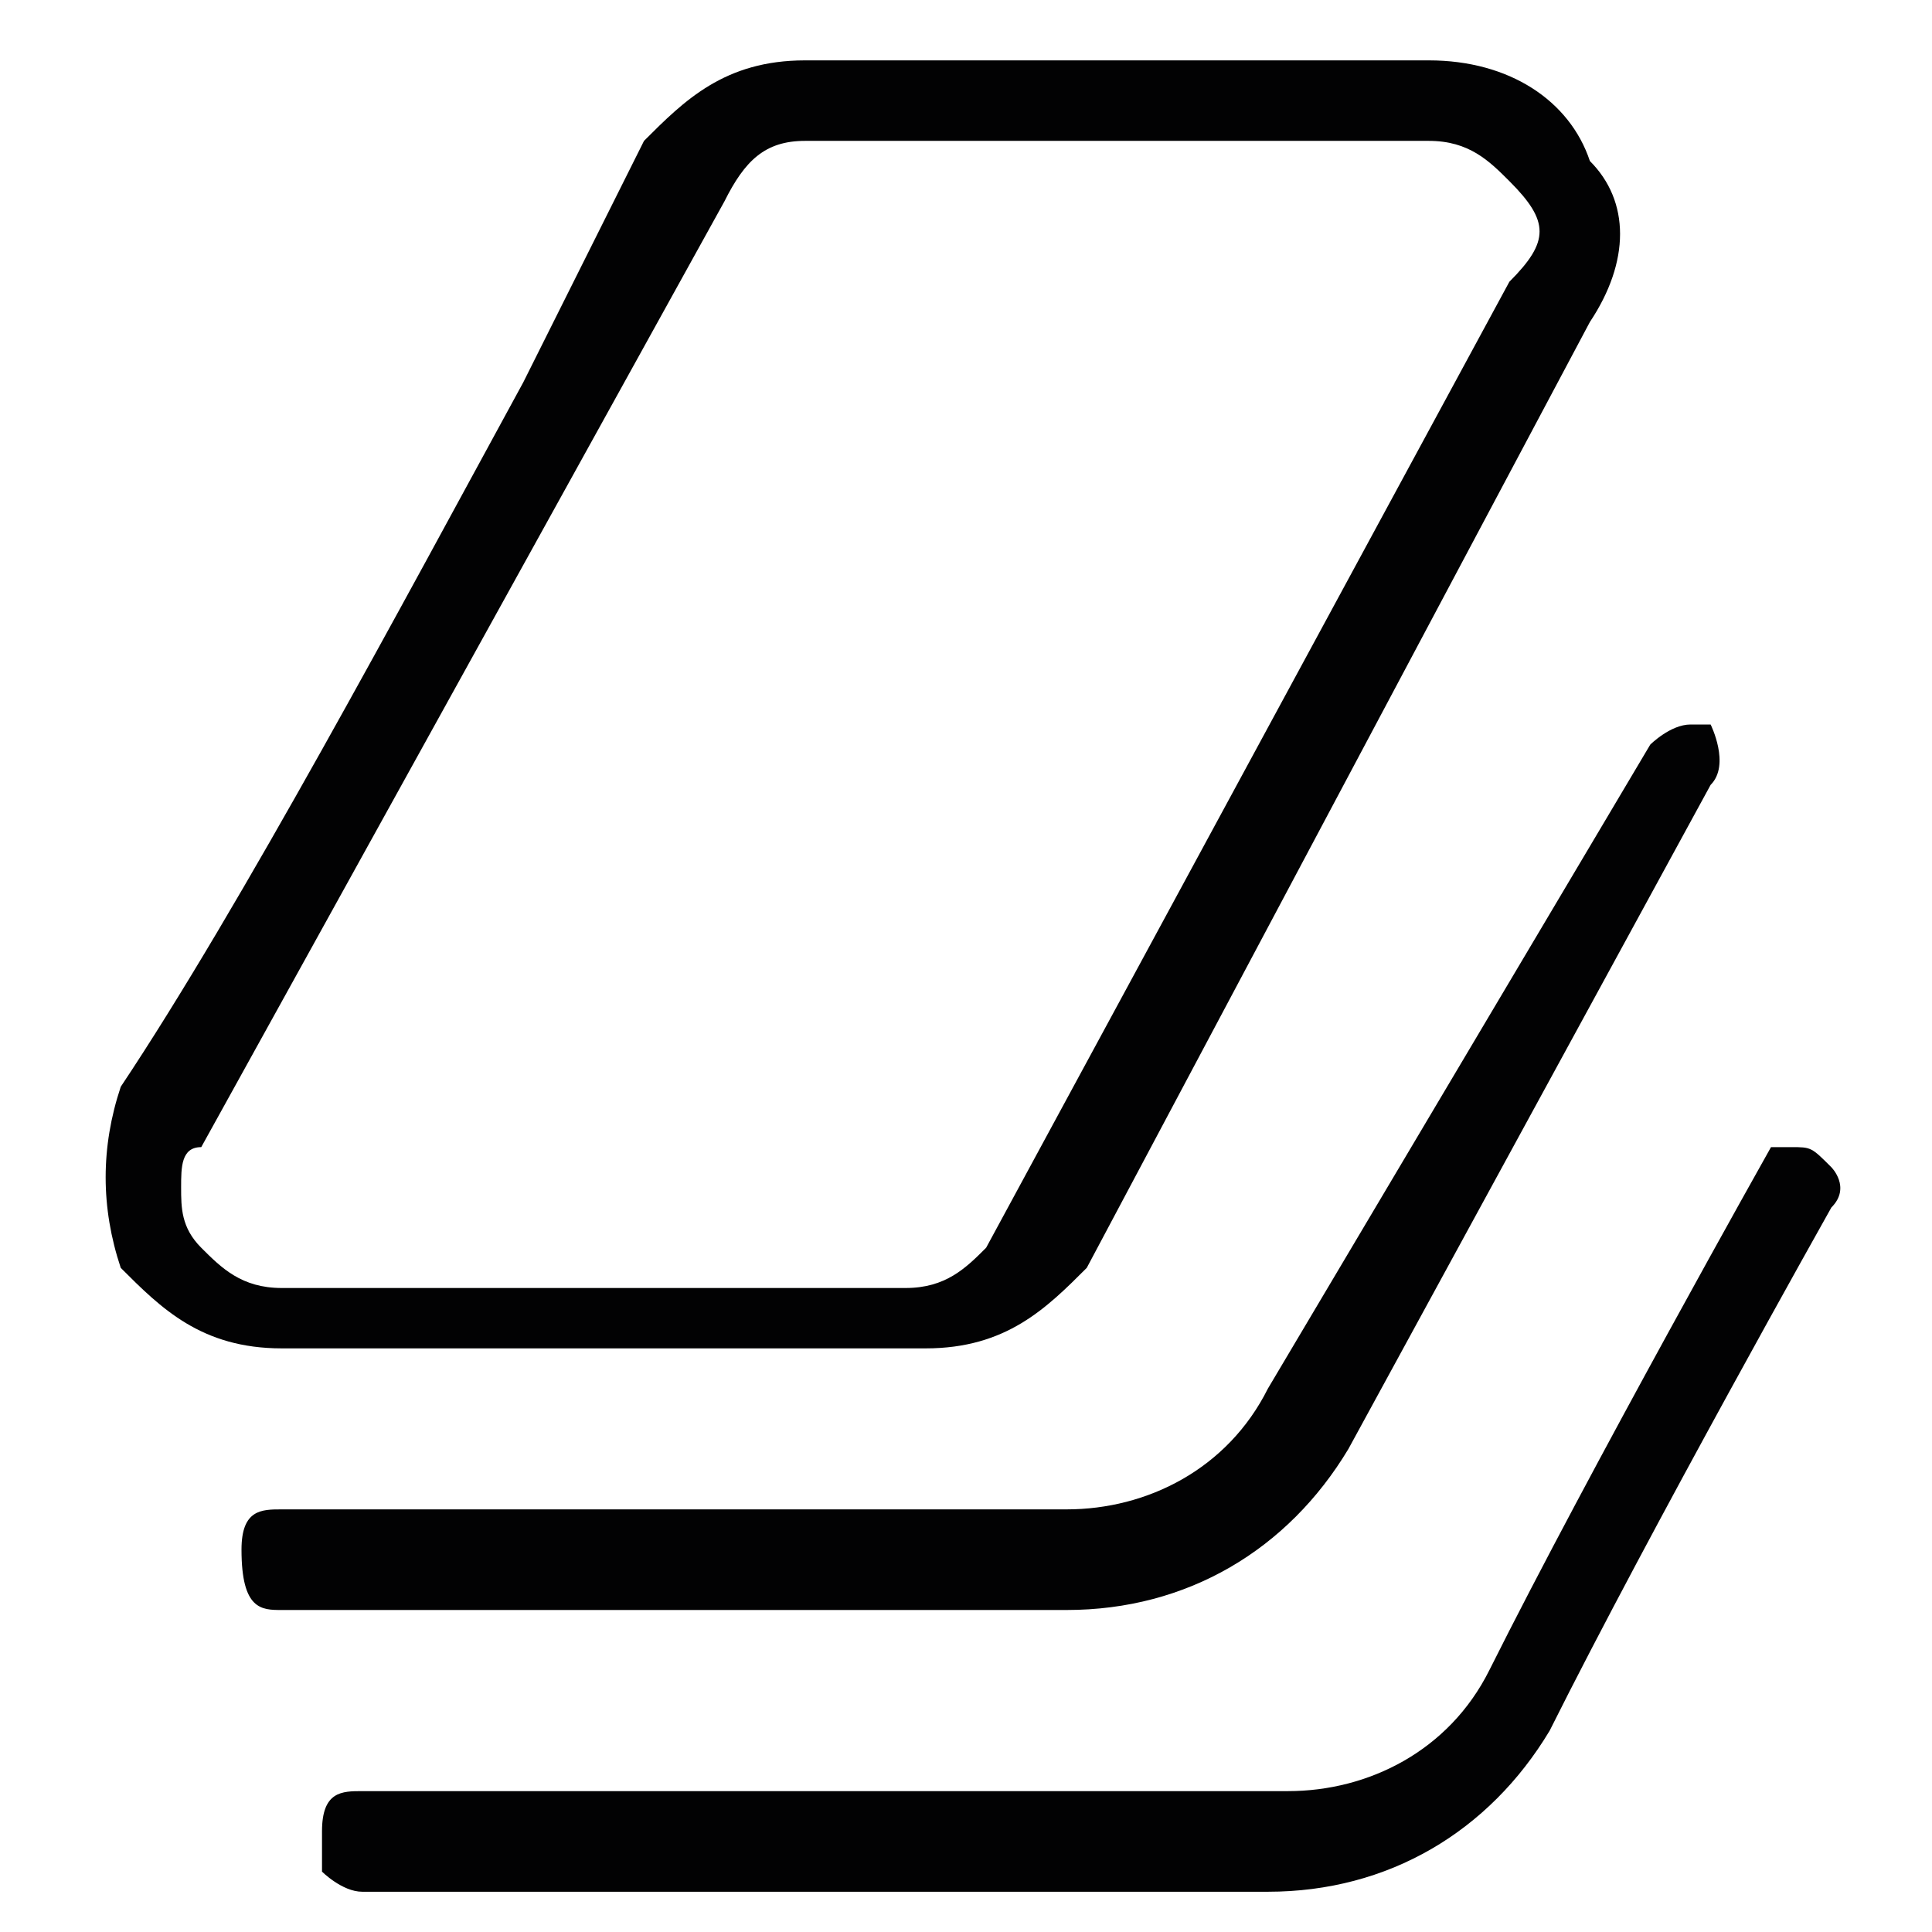
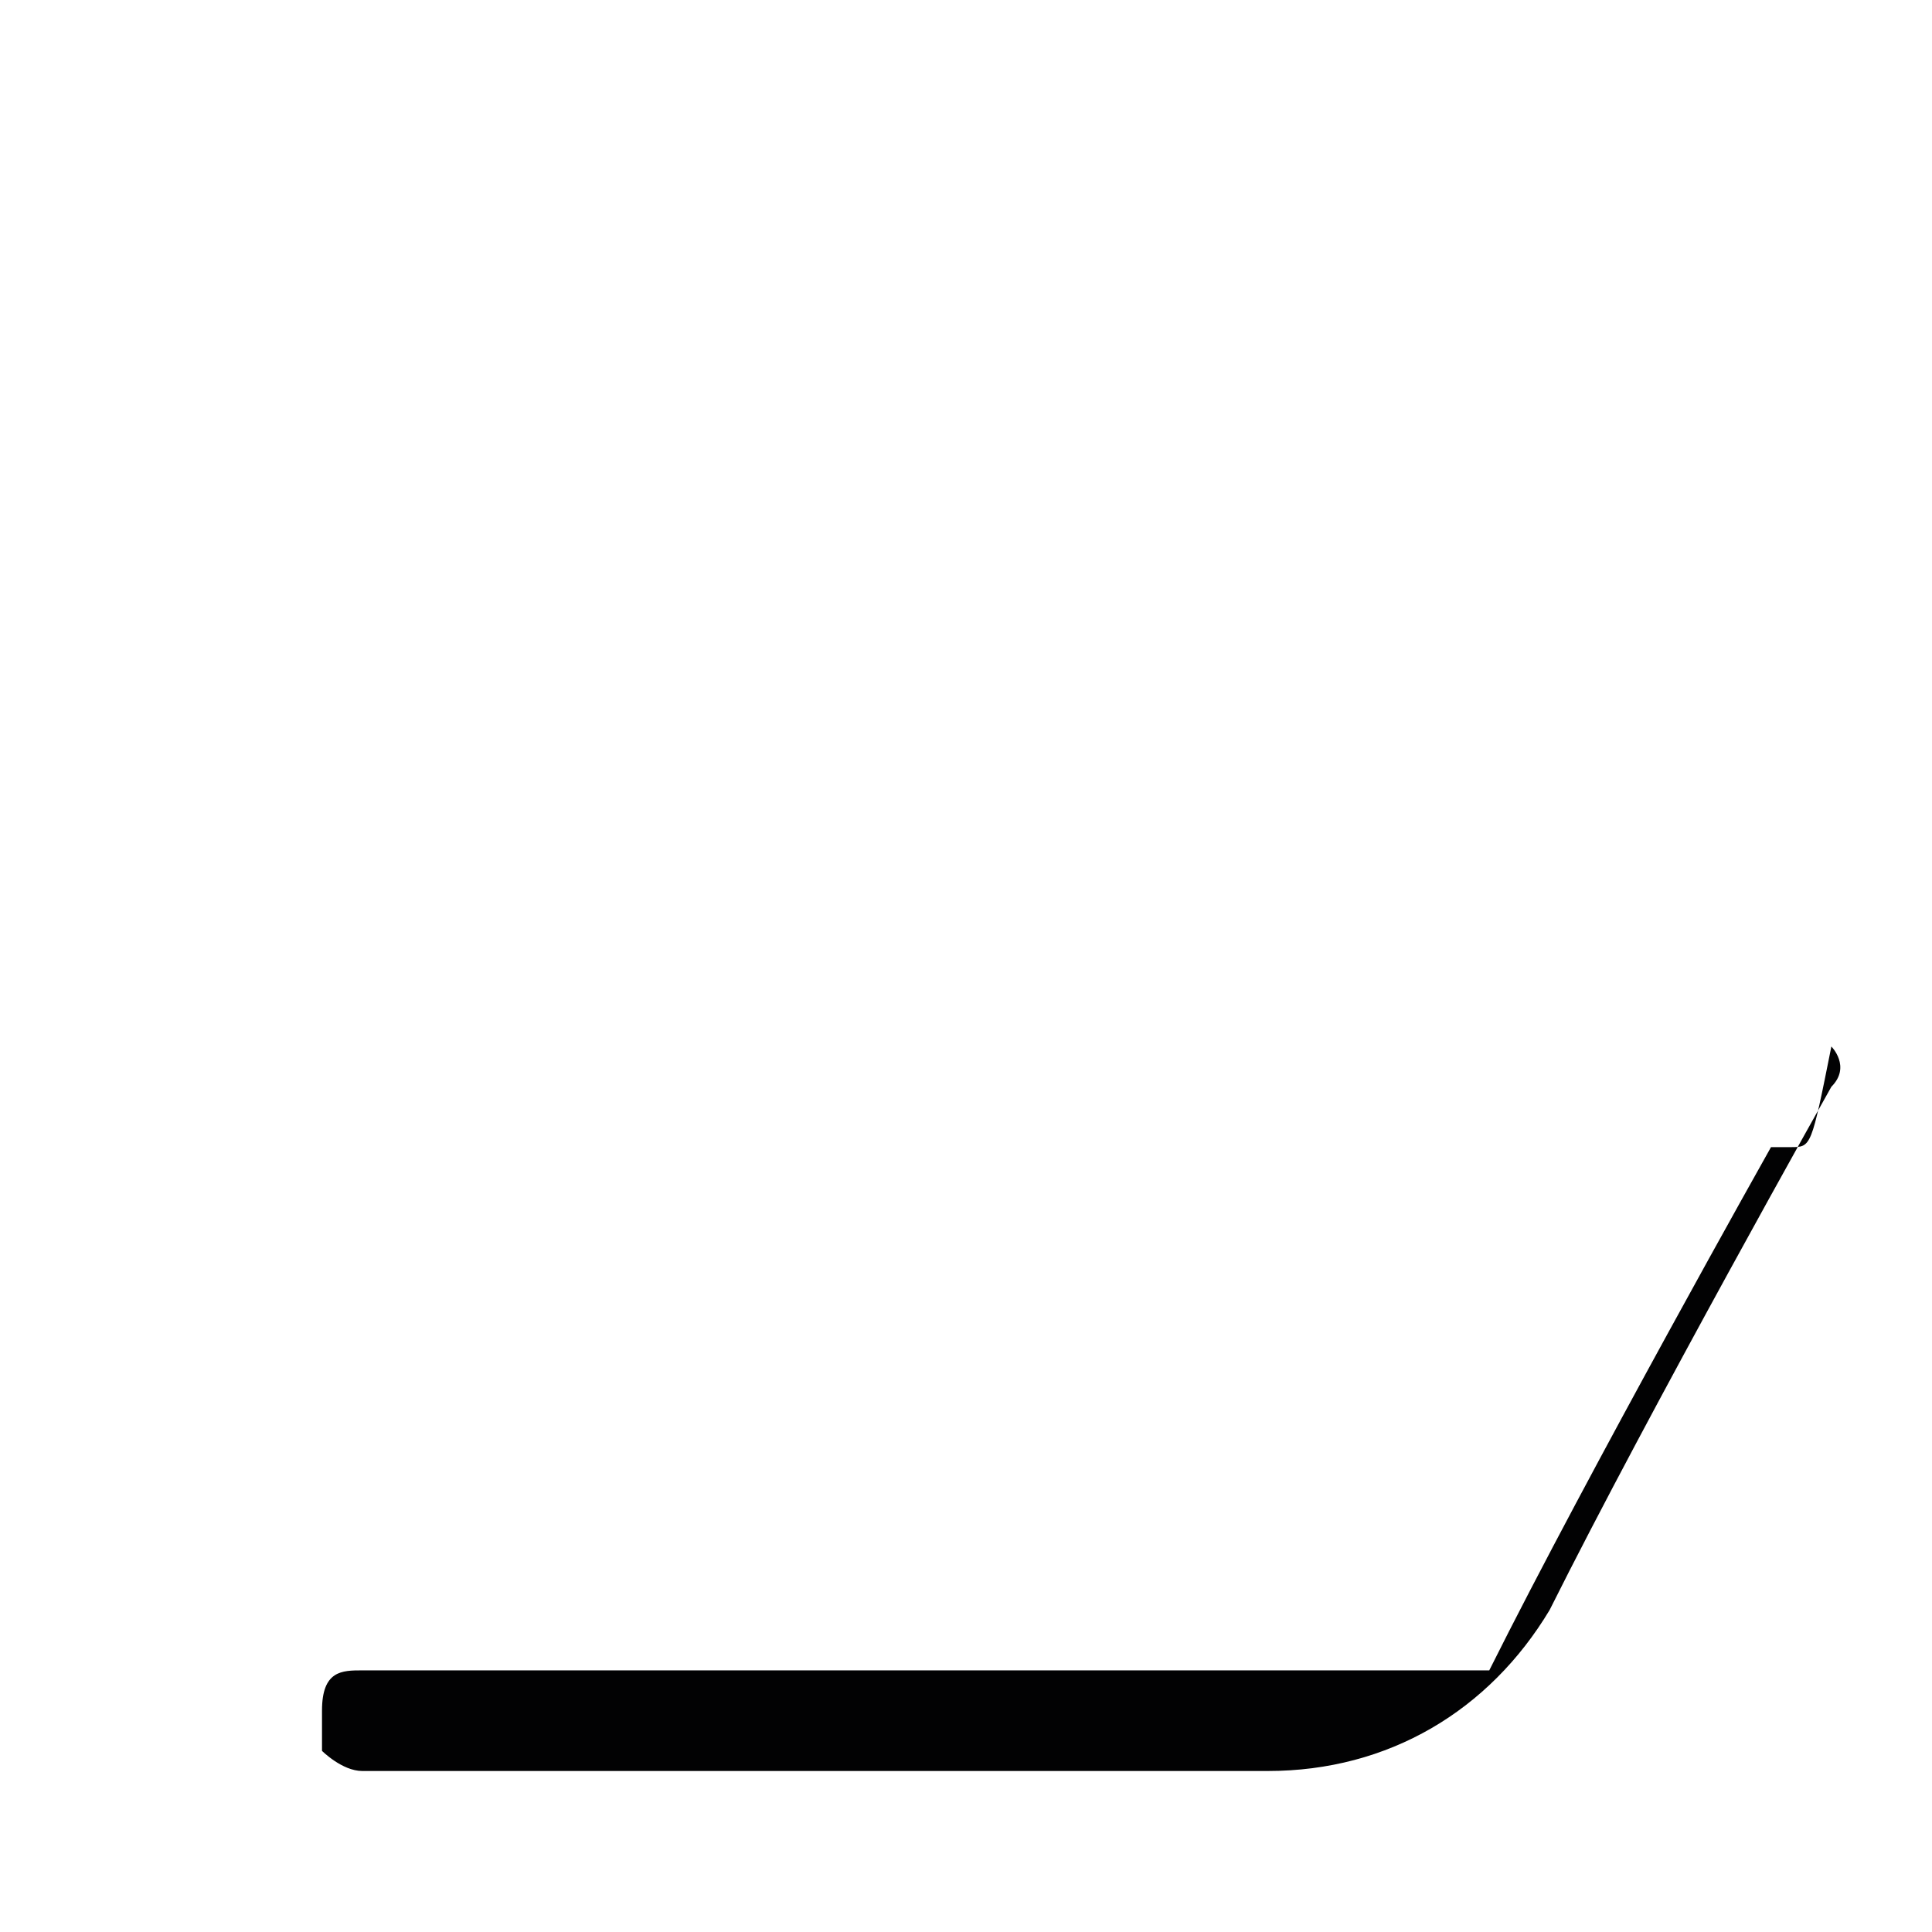
<svg xmlns="http://www.w3.org/2000/svg" xml:space="preserve" viewBox="0 0 9.6 9.6" y="0px" x="0px" id="Layer_1" version="1.0">
  <g>
-     <path d="M4.6,6.7c0.4,0,0.6-0.2,0.8-0.4l2.5-4.7c0.2-0.3,0.2-0.6,0-0.8C7.8,0.5,7.5,0.3,7.1,0.3H4   c-0.4,0-0.6,0.2-0.8,0.4L2.6,1.9C2,3,1.2,4.5,0.6,5.4C0.5,5.7,0.5,6,0.6,6.3C0.8,6.5,1,6.7,1.4,6.7H4.6z M0.9,5.9   c0-0.1,0-0.2,0.1-0.2L3.6,1C3.7,0.8,3.8,0.7,4,0.7h3.1c0.2,0,0.3,0.1,0.4,0.2c0.2,0.2,0.2,0.3,0,0.5L4.9,6.2   C4.8,6.3,4.7,6.4,4.5,6.4H1.4C1.2,6.4,1.1,6.3,1,6.2C0.9,6.1,0.9,6,0.9,5.9z" fill="#020203" />
-     <path d="M6.7,7.2l1.8-3.3c0.1-0.1,0-0.3,0-0.3c0,0-0.1,0-0.1,0c-0.1,0-0.2,0.1-0.2,0.1L6.3,6.9   c-0.2,0.4-0.6,0.6-1,0.6H1.4c-0.1,0-0.2,0-0.2,0.2C1.2,8,1.3,8,1.4,8h3.9C5.9,8,6.4,7.7,6.7,7.2z" fill="#020203" />
-     <path d="M8.9,5.7L8.8,5.7c0,0-0.9,1.6-1.4,2.6c-0.2,0.4-0.6,0.6-1,0.6H1.8c-0.1,0-0.2,0-0.2,0.2c0,0,0,0.1,0,0.2   c0,0,0.1,0.1,0.2,0.1h4.5c0.6,0,1.1-0.3,1.4-0.8c0.5-1,1.4-2.6,1.4-2.6c0.1-0.1,0-0.2,0-0.2C9,5.7,9,5.7,8.9,5.7z" fill="#020203" />
+     <path d="M8.9,5.7L8.8,5.7c0,0-0.9,1.6-1.4,2.6H1.8c-0.1,0-0.2,0-0.2,0.2c0,0,0,0.1,0,0.2   c0,0,0.1,0.1,0.2,0.1h4.5c0.6,0,1.1-0.3,1.4-0.8c0.5-1,1.4-2.6,1.4-2.6c0.1-0.1,0-0.2,0-0.2C9,5.7,9,5.7,8.9,5.7z" fill="#020203" />
  </g>
</svg>